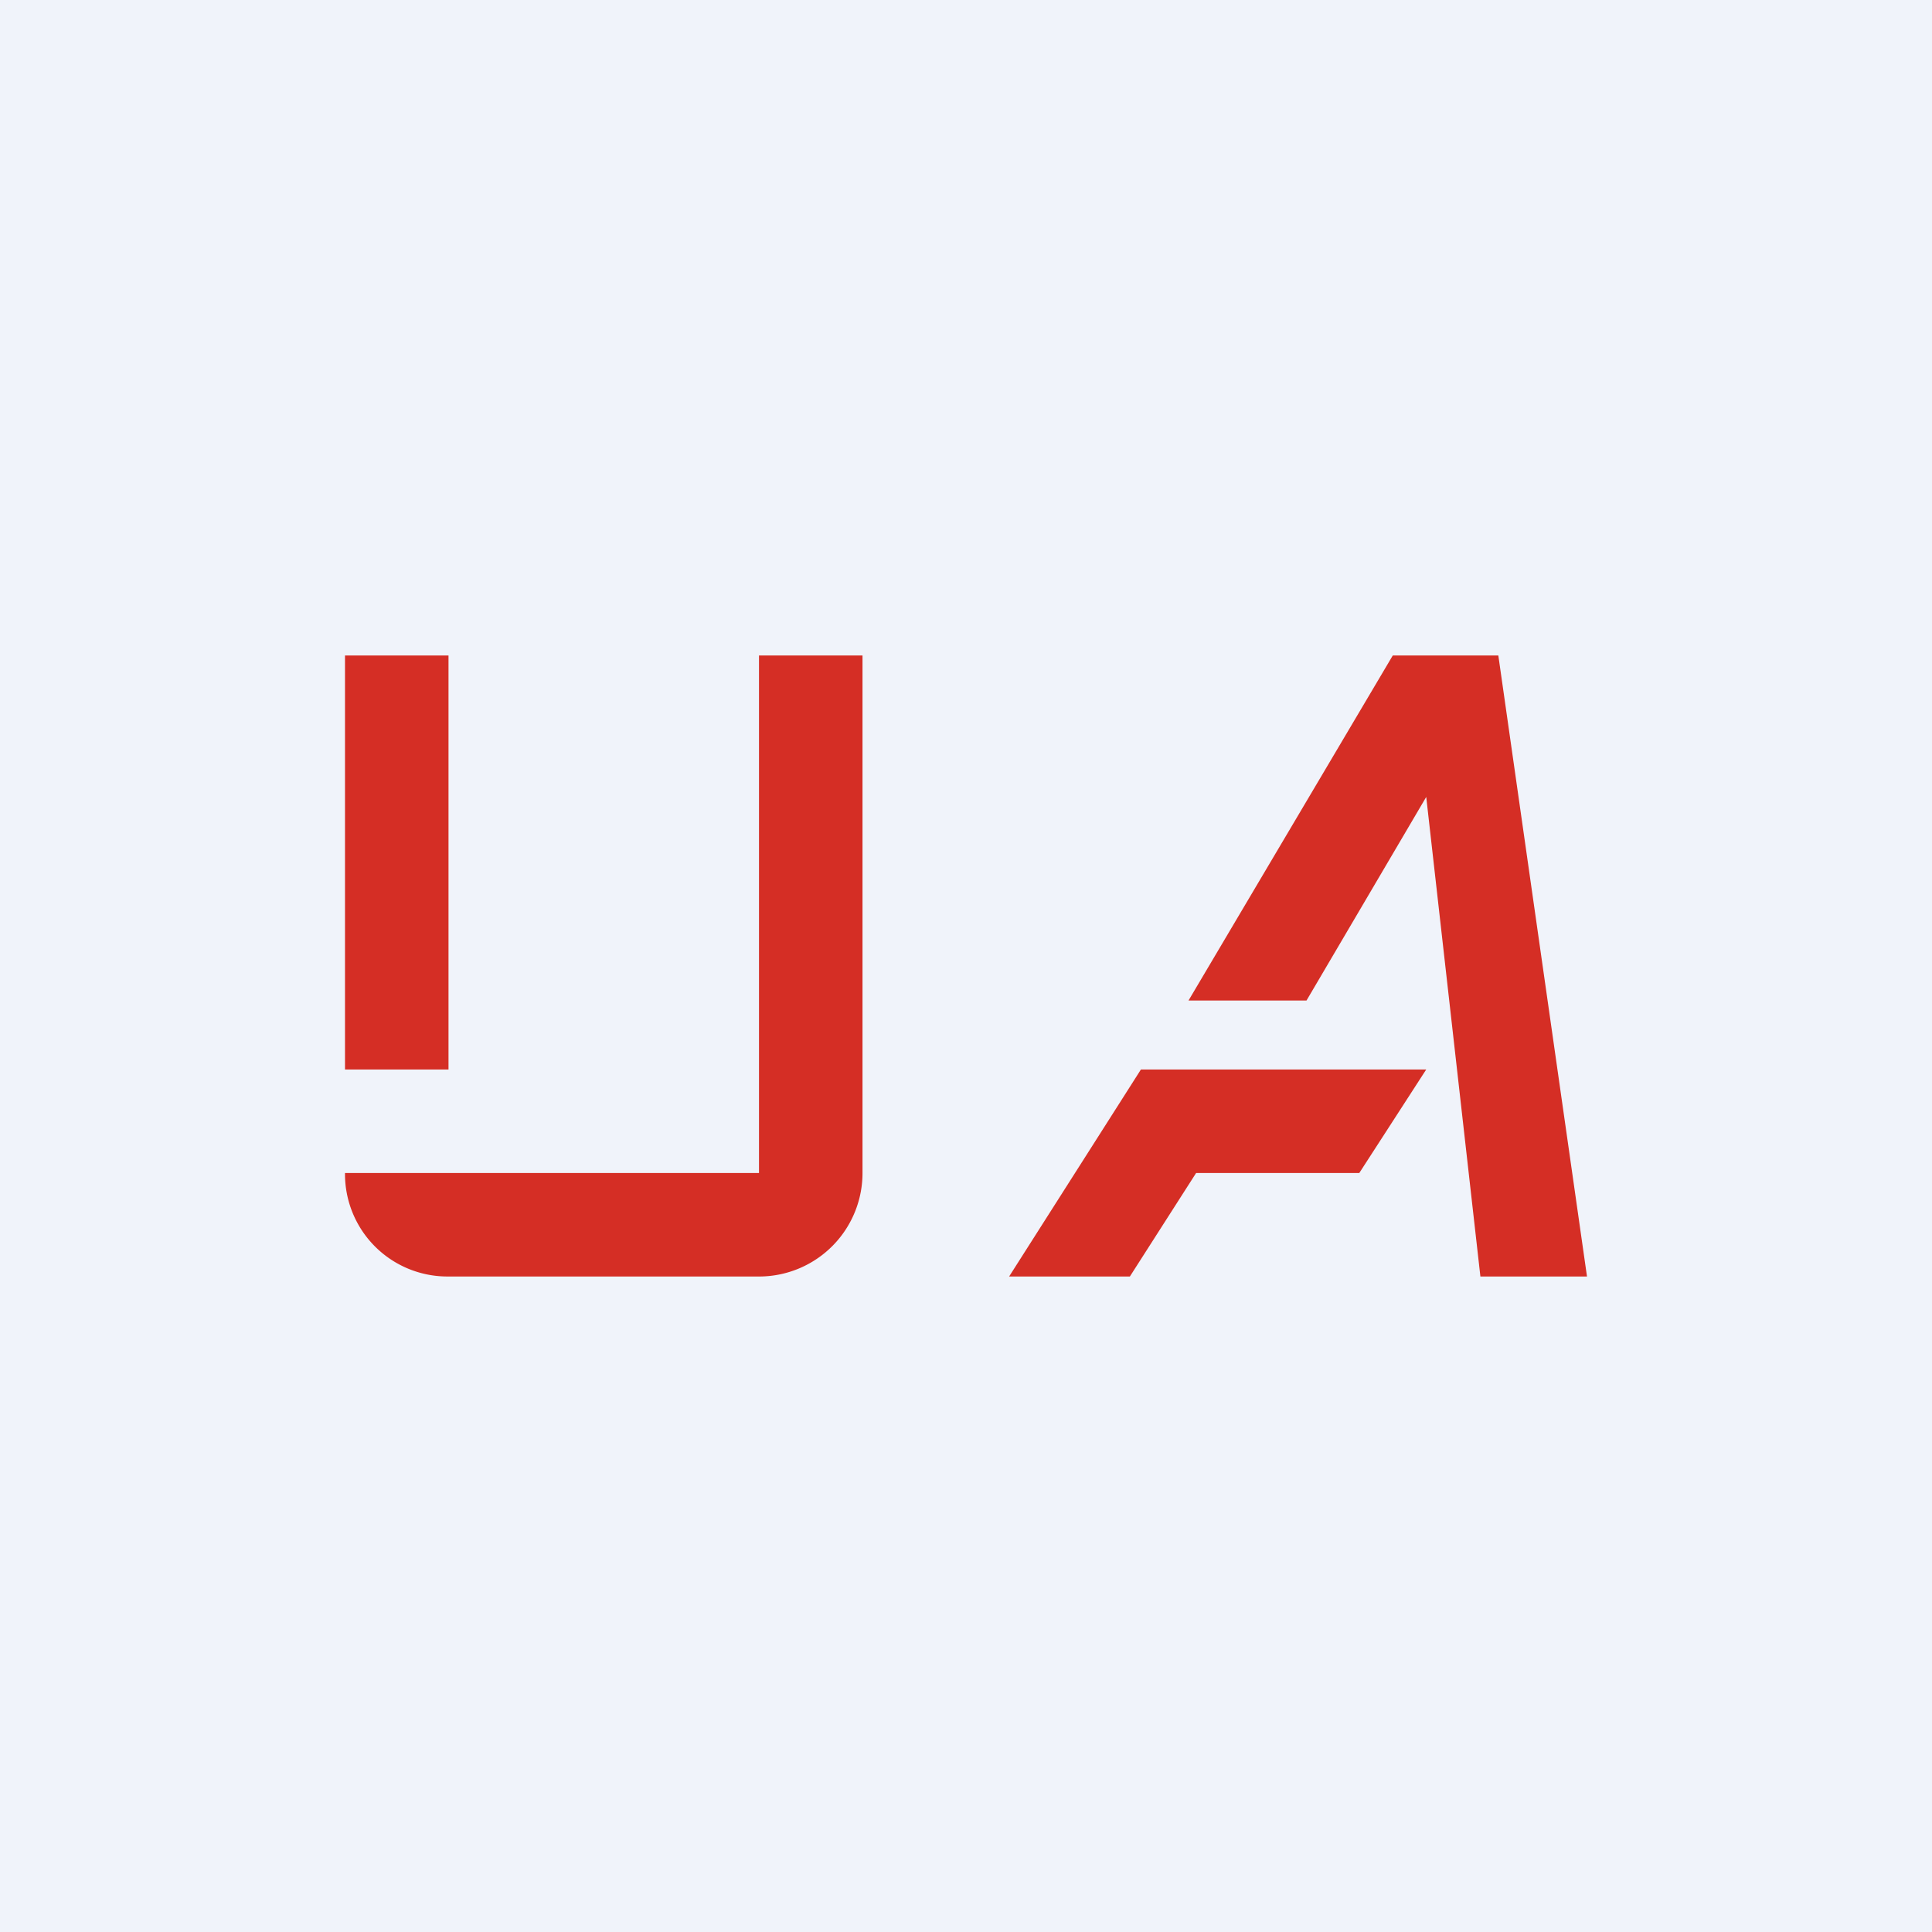
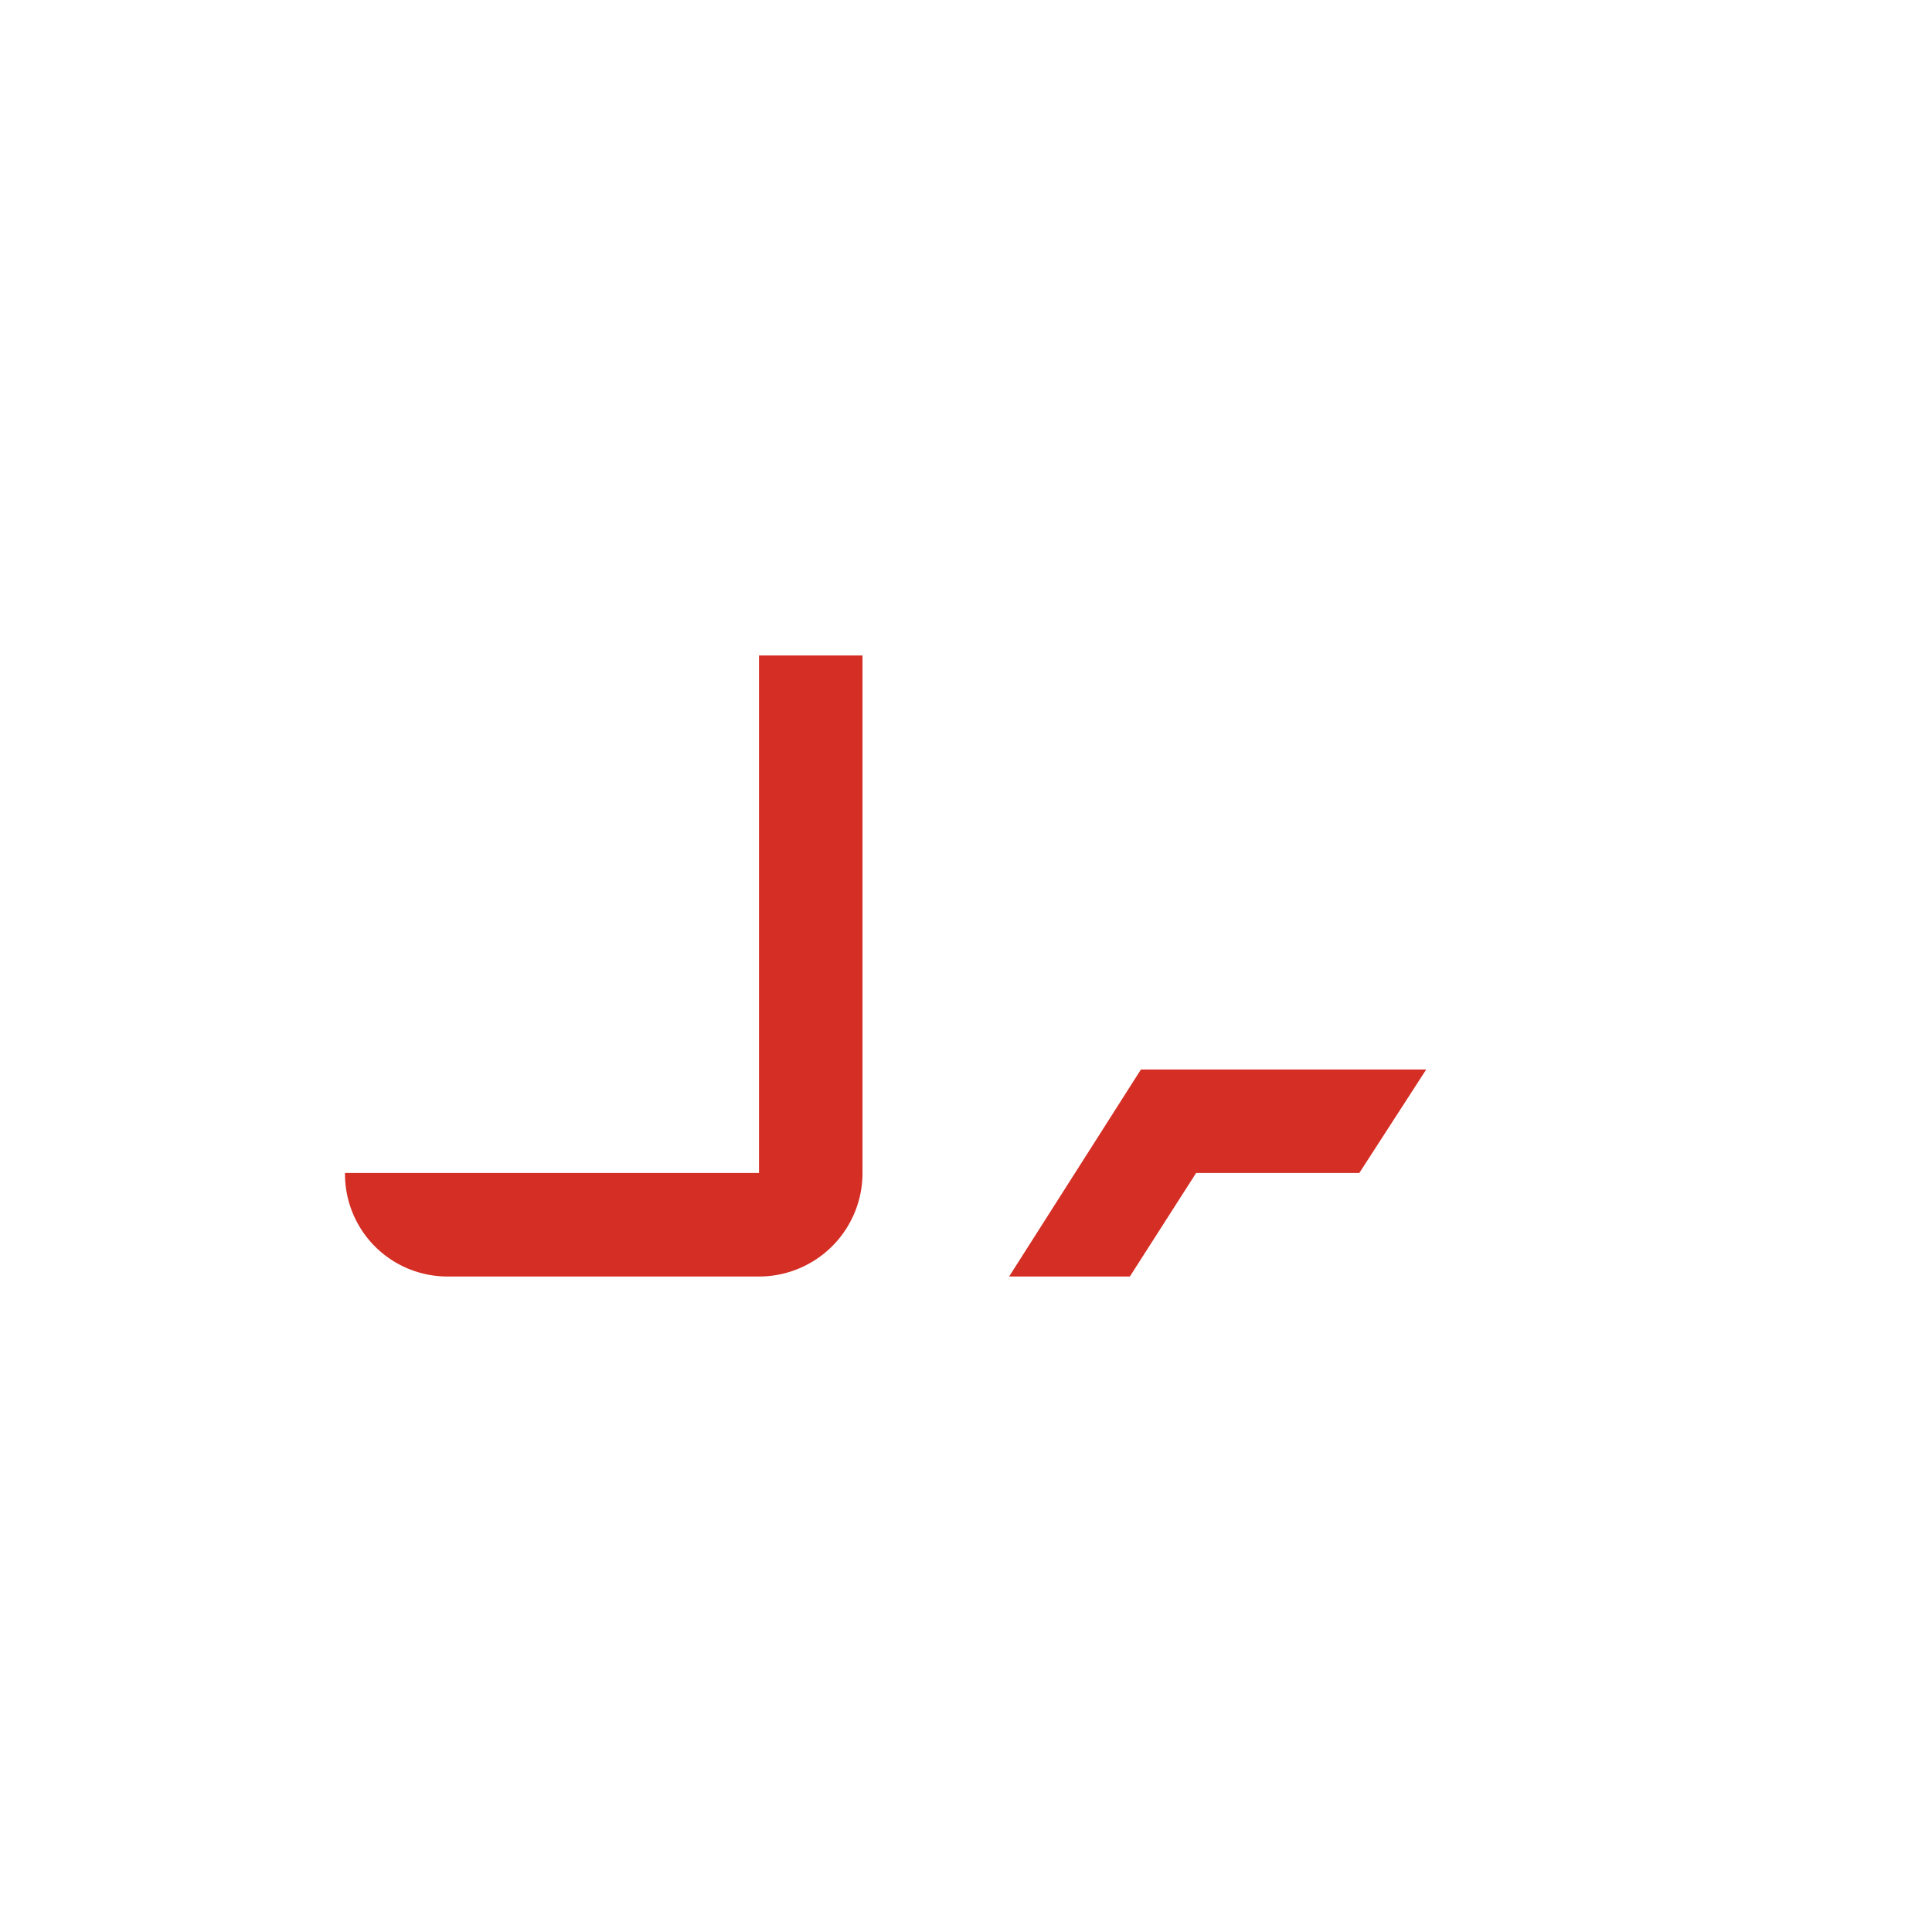
<svg xmlns="http://www.w3.org/2000/svg" width="56" height="56" viewBox="0 0 56 56">
-   <path fill="#F0F3FA" d="M0 0h56v56H0z" />
-   <path fill="#D52E25" d="M10 19h3v12h-3z" />
  <path d="M22 34V19h3v14.96A3 3 0 0 1 22.04 37h-9.08A2.97 2.97 0 0 1 10 34h12Zm11.07-3-3.82 6h3.5l1.92-3h4.73l1.94-3h-8.27Z" fill="#D52E25" />
-   <path d="M46 37h-3.09l-1.57-13.9-3.47 5.9h-3.42l5.92-10h3.06L46 37Z" fill="#D52E25" />
</svg>